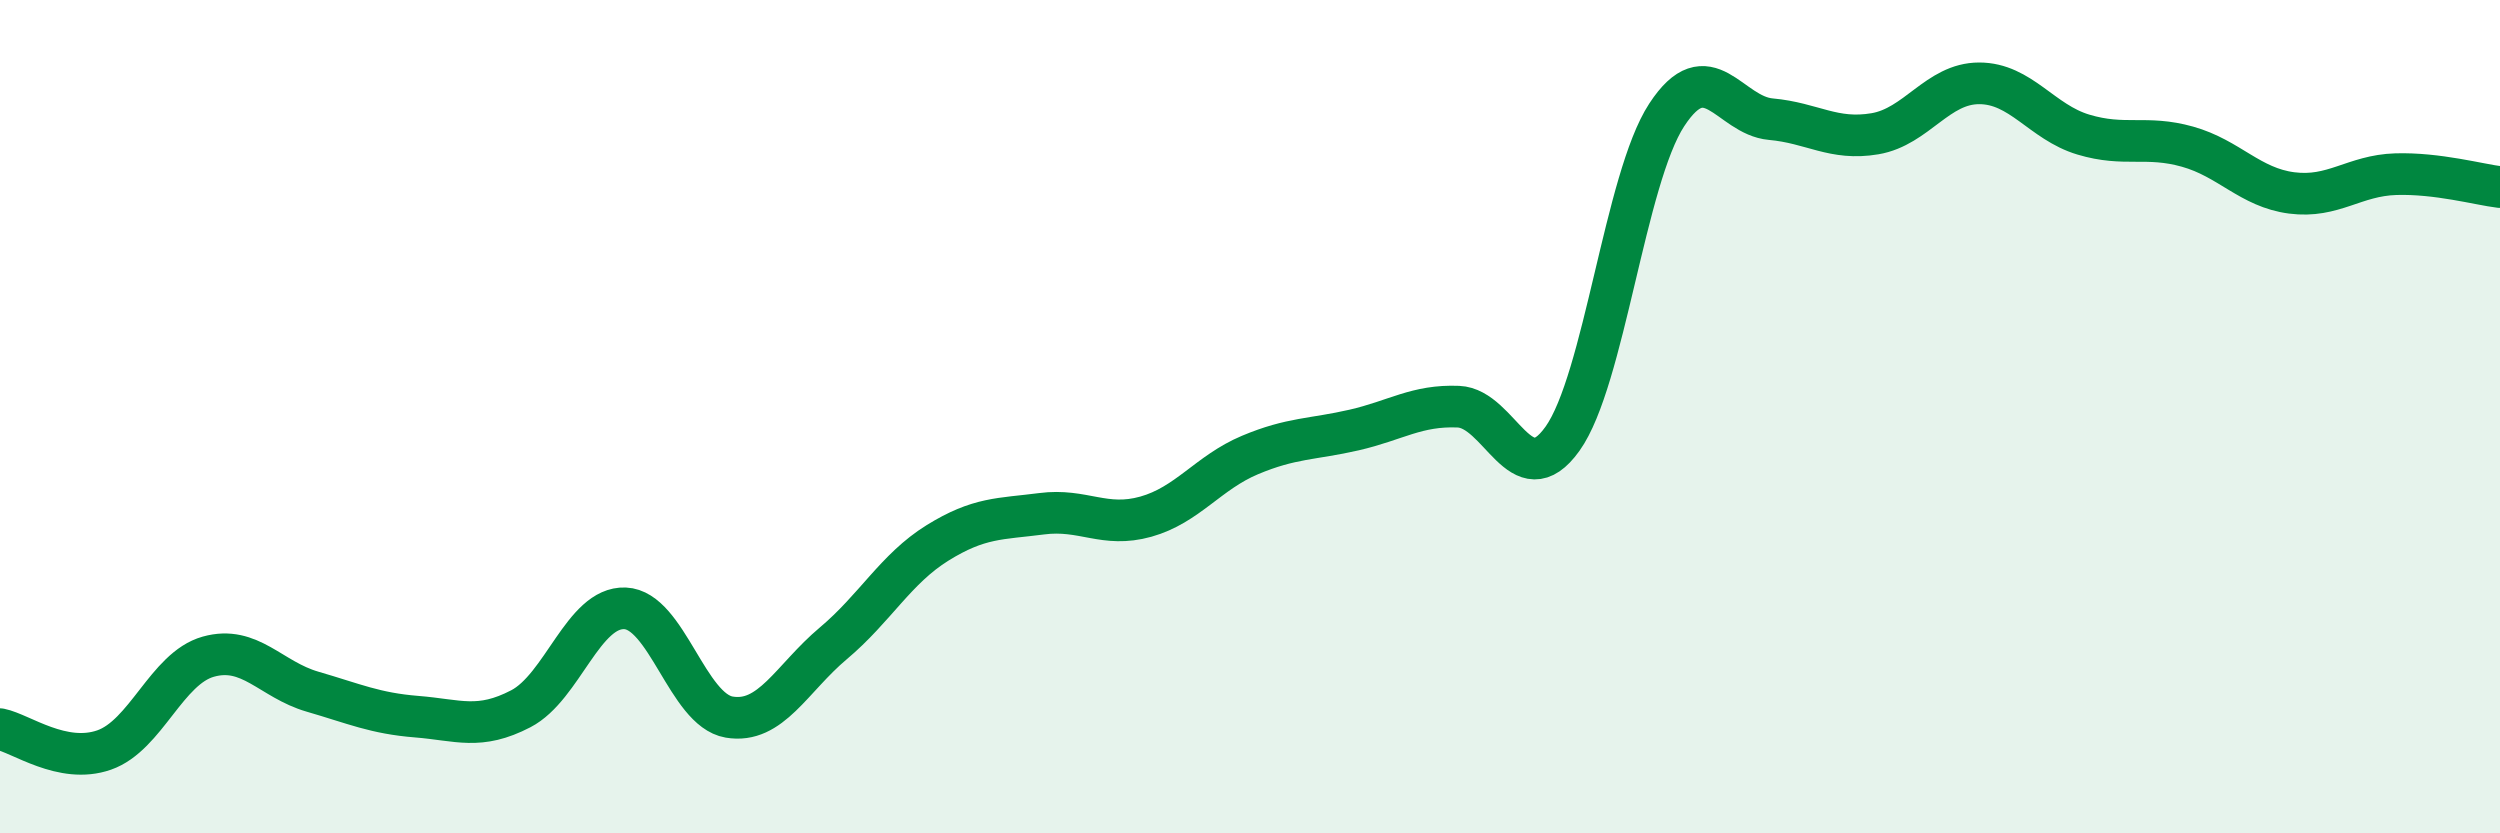
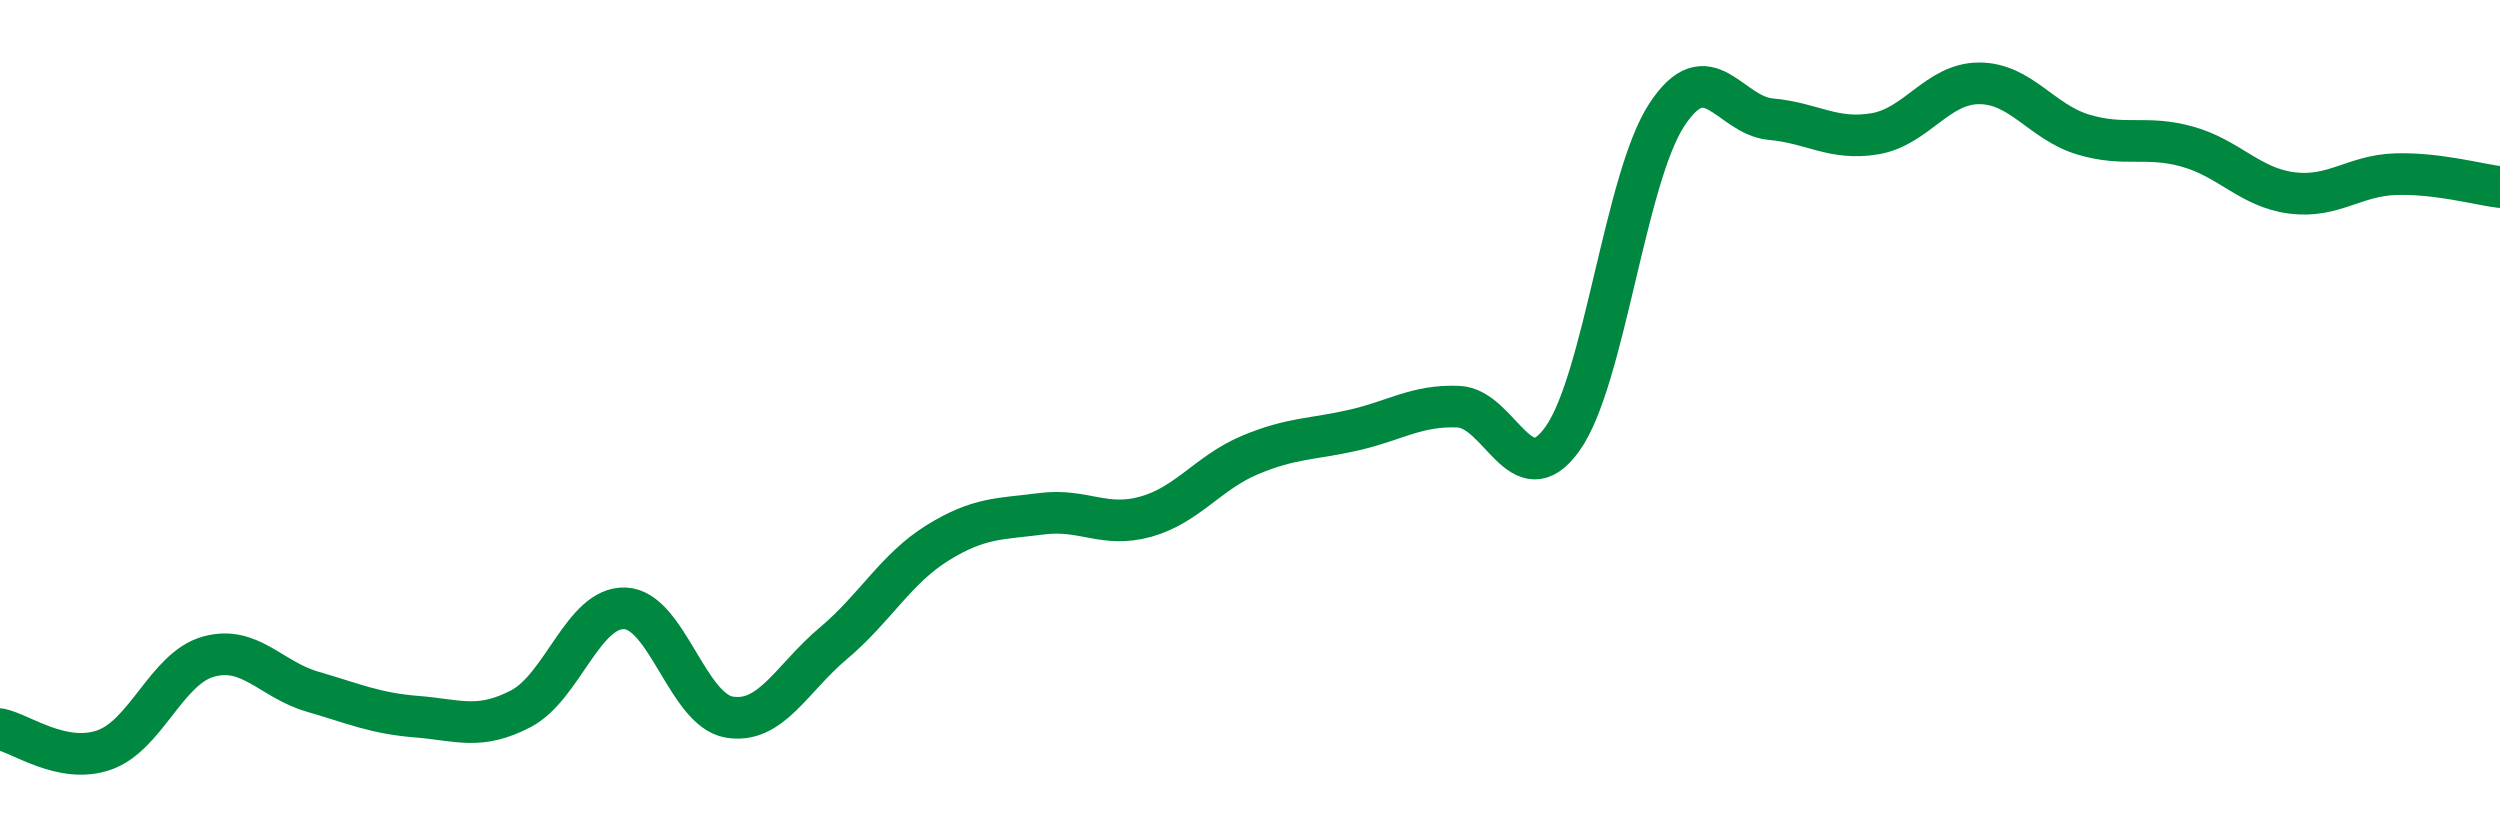
<svg xmlns="http://www.w3.org/2000/svg" width="60" height="20" viewBox="0 0 60 20">
-   <path d="M 0,17.5 C 0.5,17.6 1.5,18.35 2.5,18 C 3.5,17.65 4,16.04 5,15.76 C 6,15.48 6.5,16.31 7.5,16.6 C 8.5,16.89 9,17.12 10,17.2 C 11,17.28 11.5,17.53 12.5,17.01 C 13.5,16.49 14,14.56 15,14.6 C 16,14.64 16.5,17.04 17.5,17.21 C 18.5,17.38 19,16.28 20,15.44 C 21,14.6 21.5,13.65 22.5,13.03 C 23.5,12.41 24,12.46 25,12.33 C 26,12.2 26.5,12.68 27.5,12.4 C 28.5,12.12 29,11.34 30,10.92 C 31,10.5 31.5,10.55 32.5,10.32 C 33.5,10.09 34,9.72 35,9.76 C 36,9.8 36.5,11.93 37.5,10.53 C 38.5,9.13 39,4.29 40,2.76 C 41,1.23 41.5,2.77 42.5,2.86 C 43.5,2.95 44,3.38 45,3.21 C 46,3.04 46.5,2 47.5,2 C 48.5,2 49,2.93 50,3.23 C 51,3.53 51.5,3.24 52.5,3.52 C 53.5,3.8 54,4.5 55,4.63 C 56,4.76 56.5,4.21 57.5,4.18 C 58.5,4.15 59.5,4.43 60,4.49L60 20L0 20Z" fill="#008740" opacity="0.1" stroke-linecap="round" stroke-linejoin="round" />
  <path d="M 0,17.5 C 0.5,17.6 1.5,18.35 2.5,18 C 3.5,17.65 4,16.04 5,15.76 C 6,15.48 6.5,16.31 7.5,16.6 C 8.5,16.89 9,17.12 10,17.2 C 11,17.28 11.5,17.53 12.5,17.01 C 13.5,16.49 14,14.56 15,14.6 C 16,14.64 16.5,17.04 17.5,17.21 C 18.5,17.38 19,16.28 20,15.44 C 21,14.6 21.5,13.65 22.5,13.03 C 23.5,12.41 24,12.46 25,12.33 C 26,12.2 26.5,12.68 27.5,12.4 C 28.5,12.12 29,11.34 30,10.92 C 31,10.5 31.5,10.55 32.5,10.32 C 33.5,10.09 34,9.72 35,9.76 C 36,9.8 36.5,11.93 37.5,10.53 C 38.5,9.13 39,4.29 40,2.76 C 41,1.23 41.5,2.77 42.5,2.86 C 43.5,2.95 44,3.38 45,3.21 C 46,3.04 46.5,2 47.5,2 C 48.5,2 49,2.93 50,3.23 C 51,3.53 51.5,3.24 52.5,3.52 C 53.5,3.8 54,4.5 55,4.63 C 56,4.76 56.5,4.21 57.5,4.18 C 58.5,4.15 59.5,4.43 60,4.49" stroke="#008740" stroke-width="1" fill="none" stroke-linecap="round" stroke-linejoin="round" />
</svg>